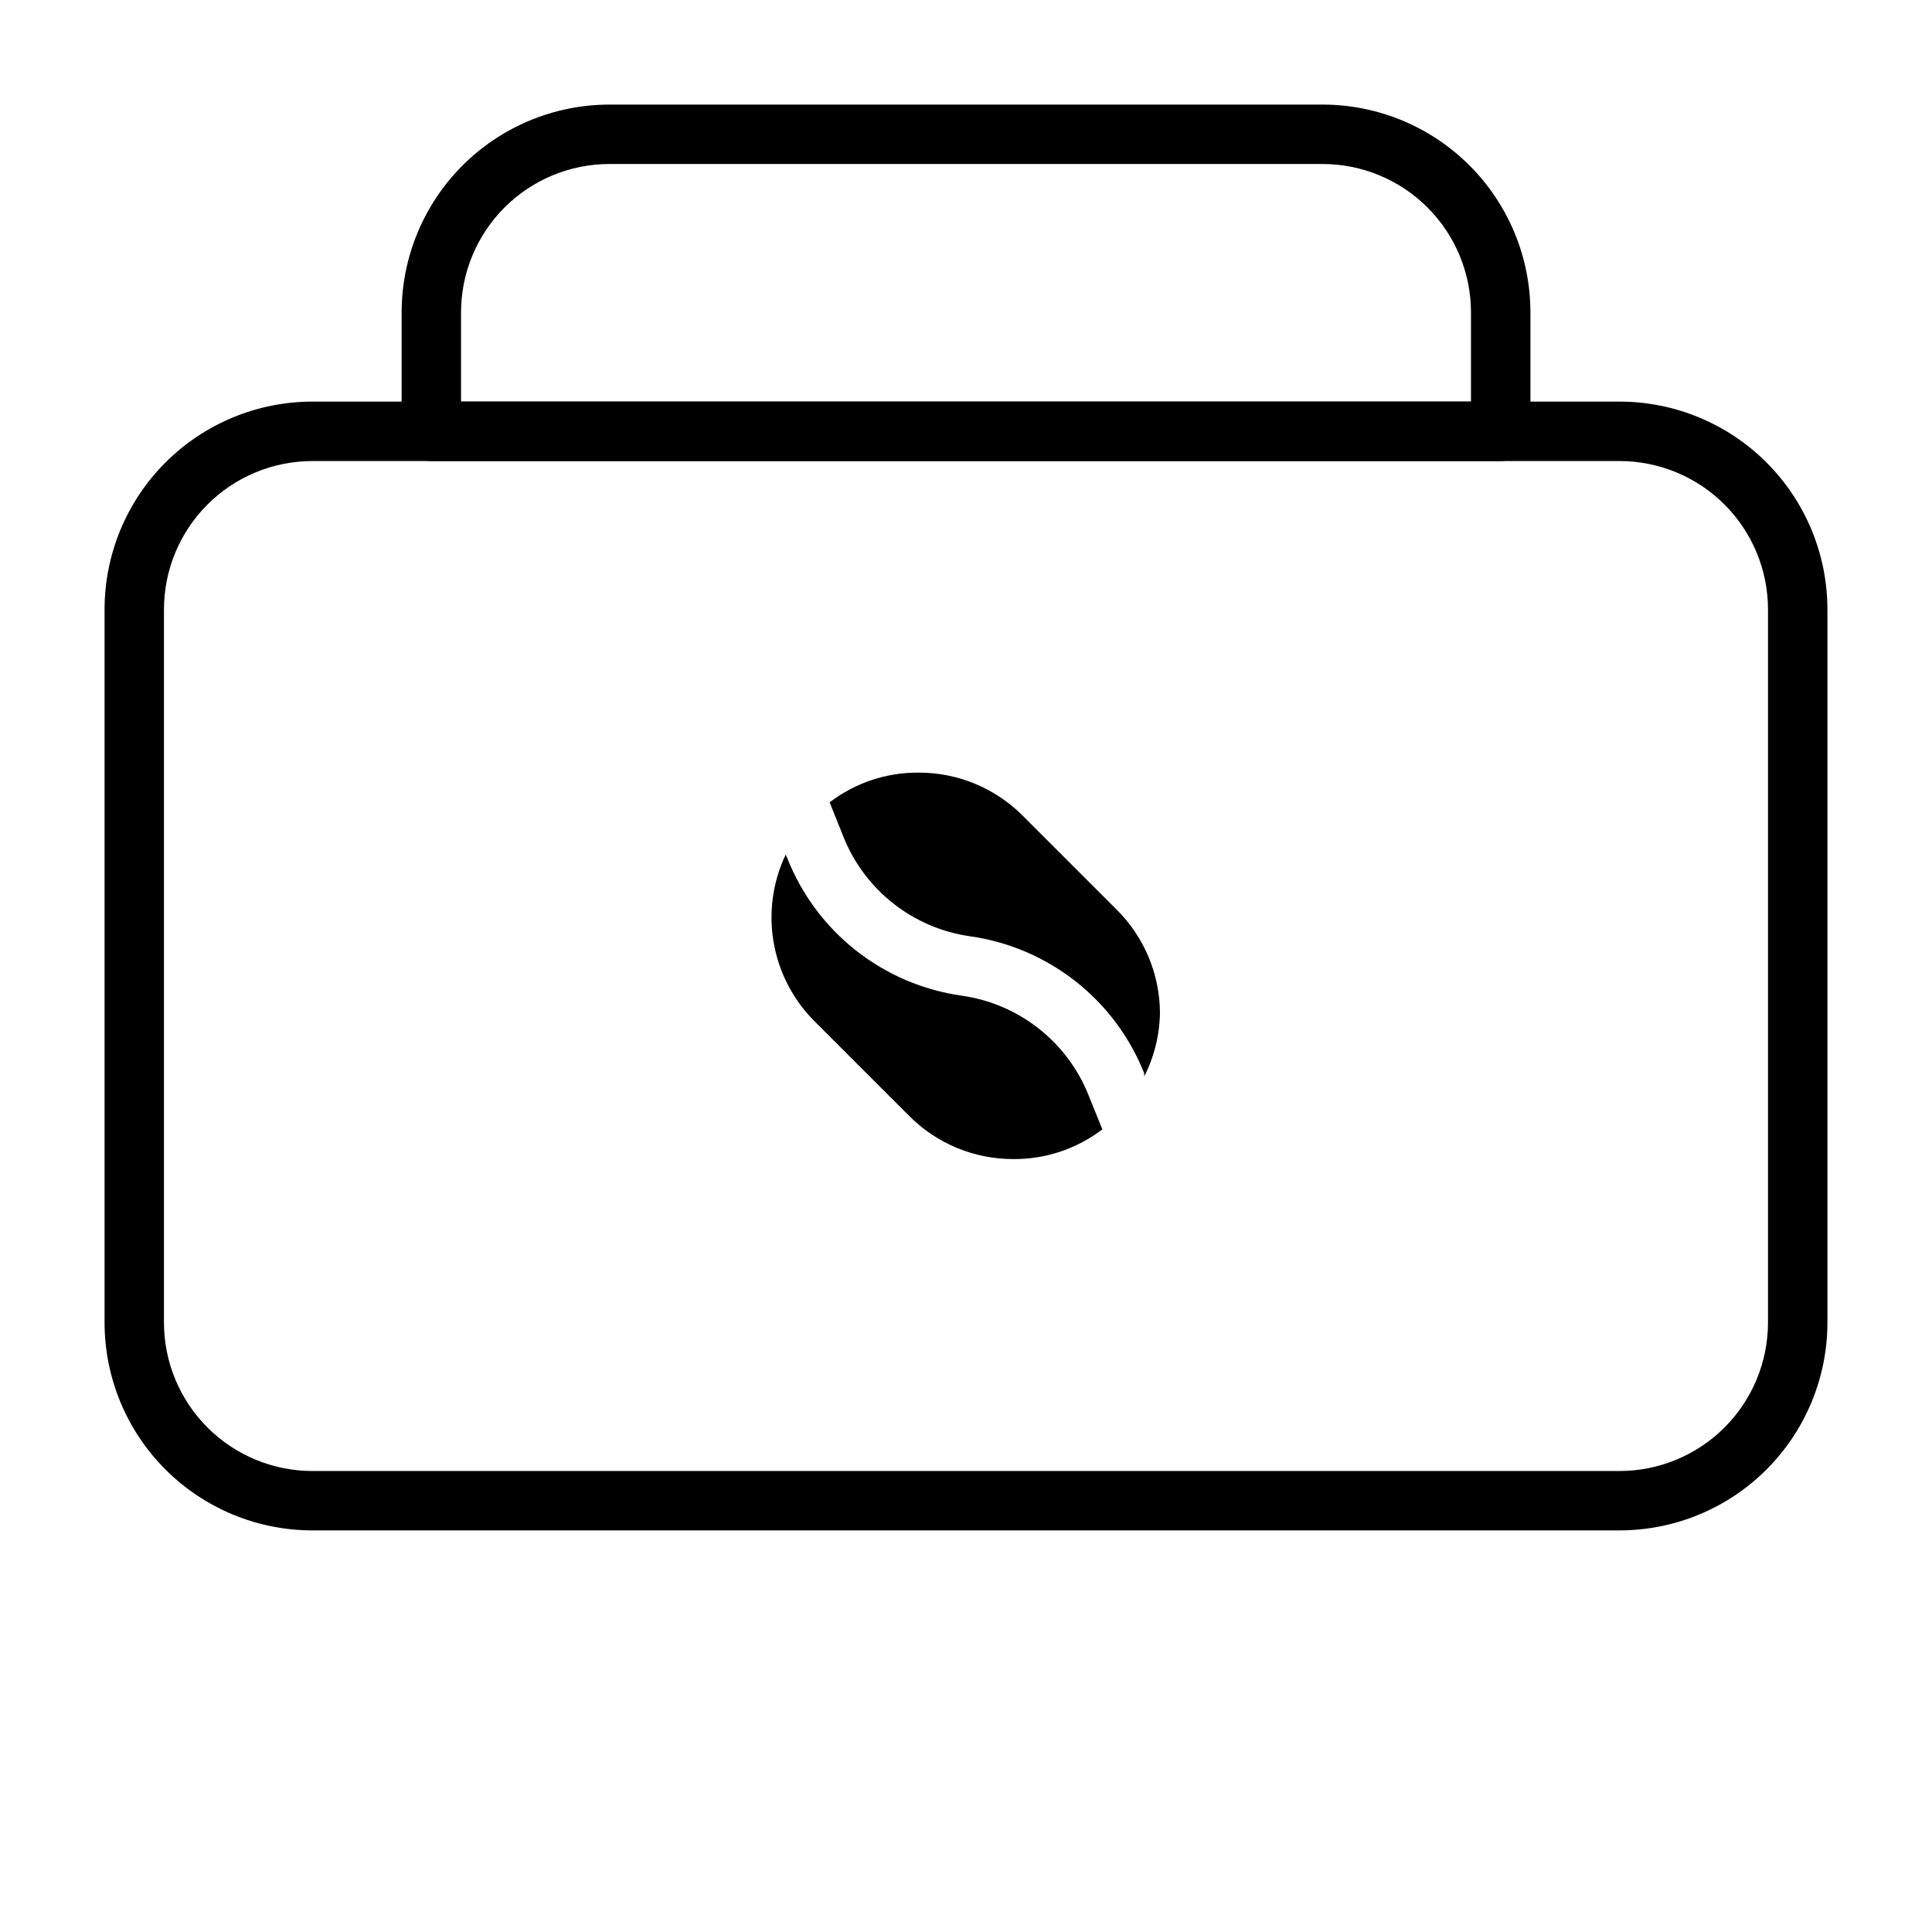
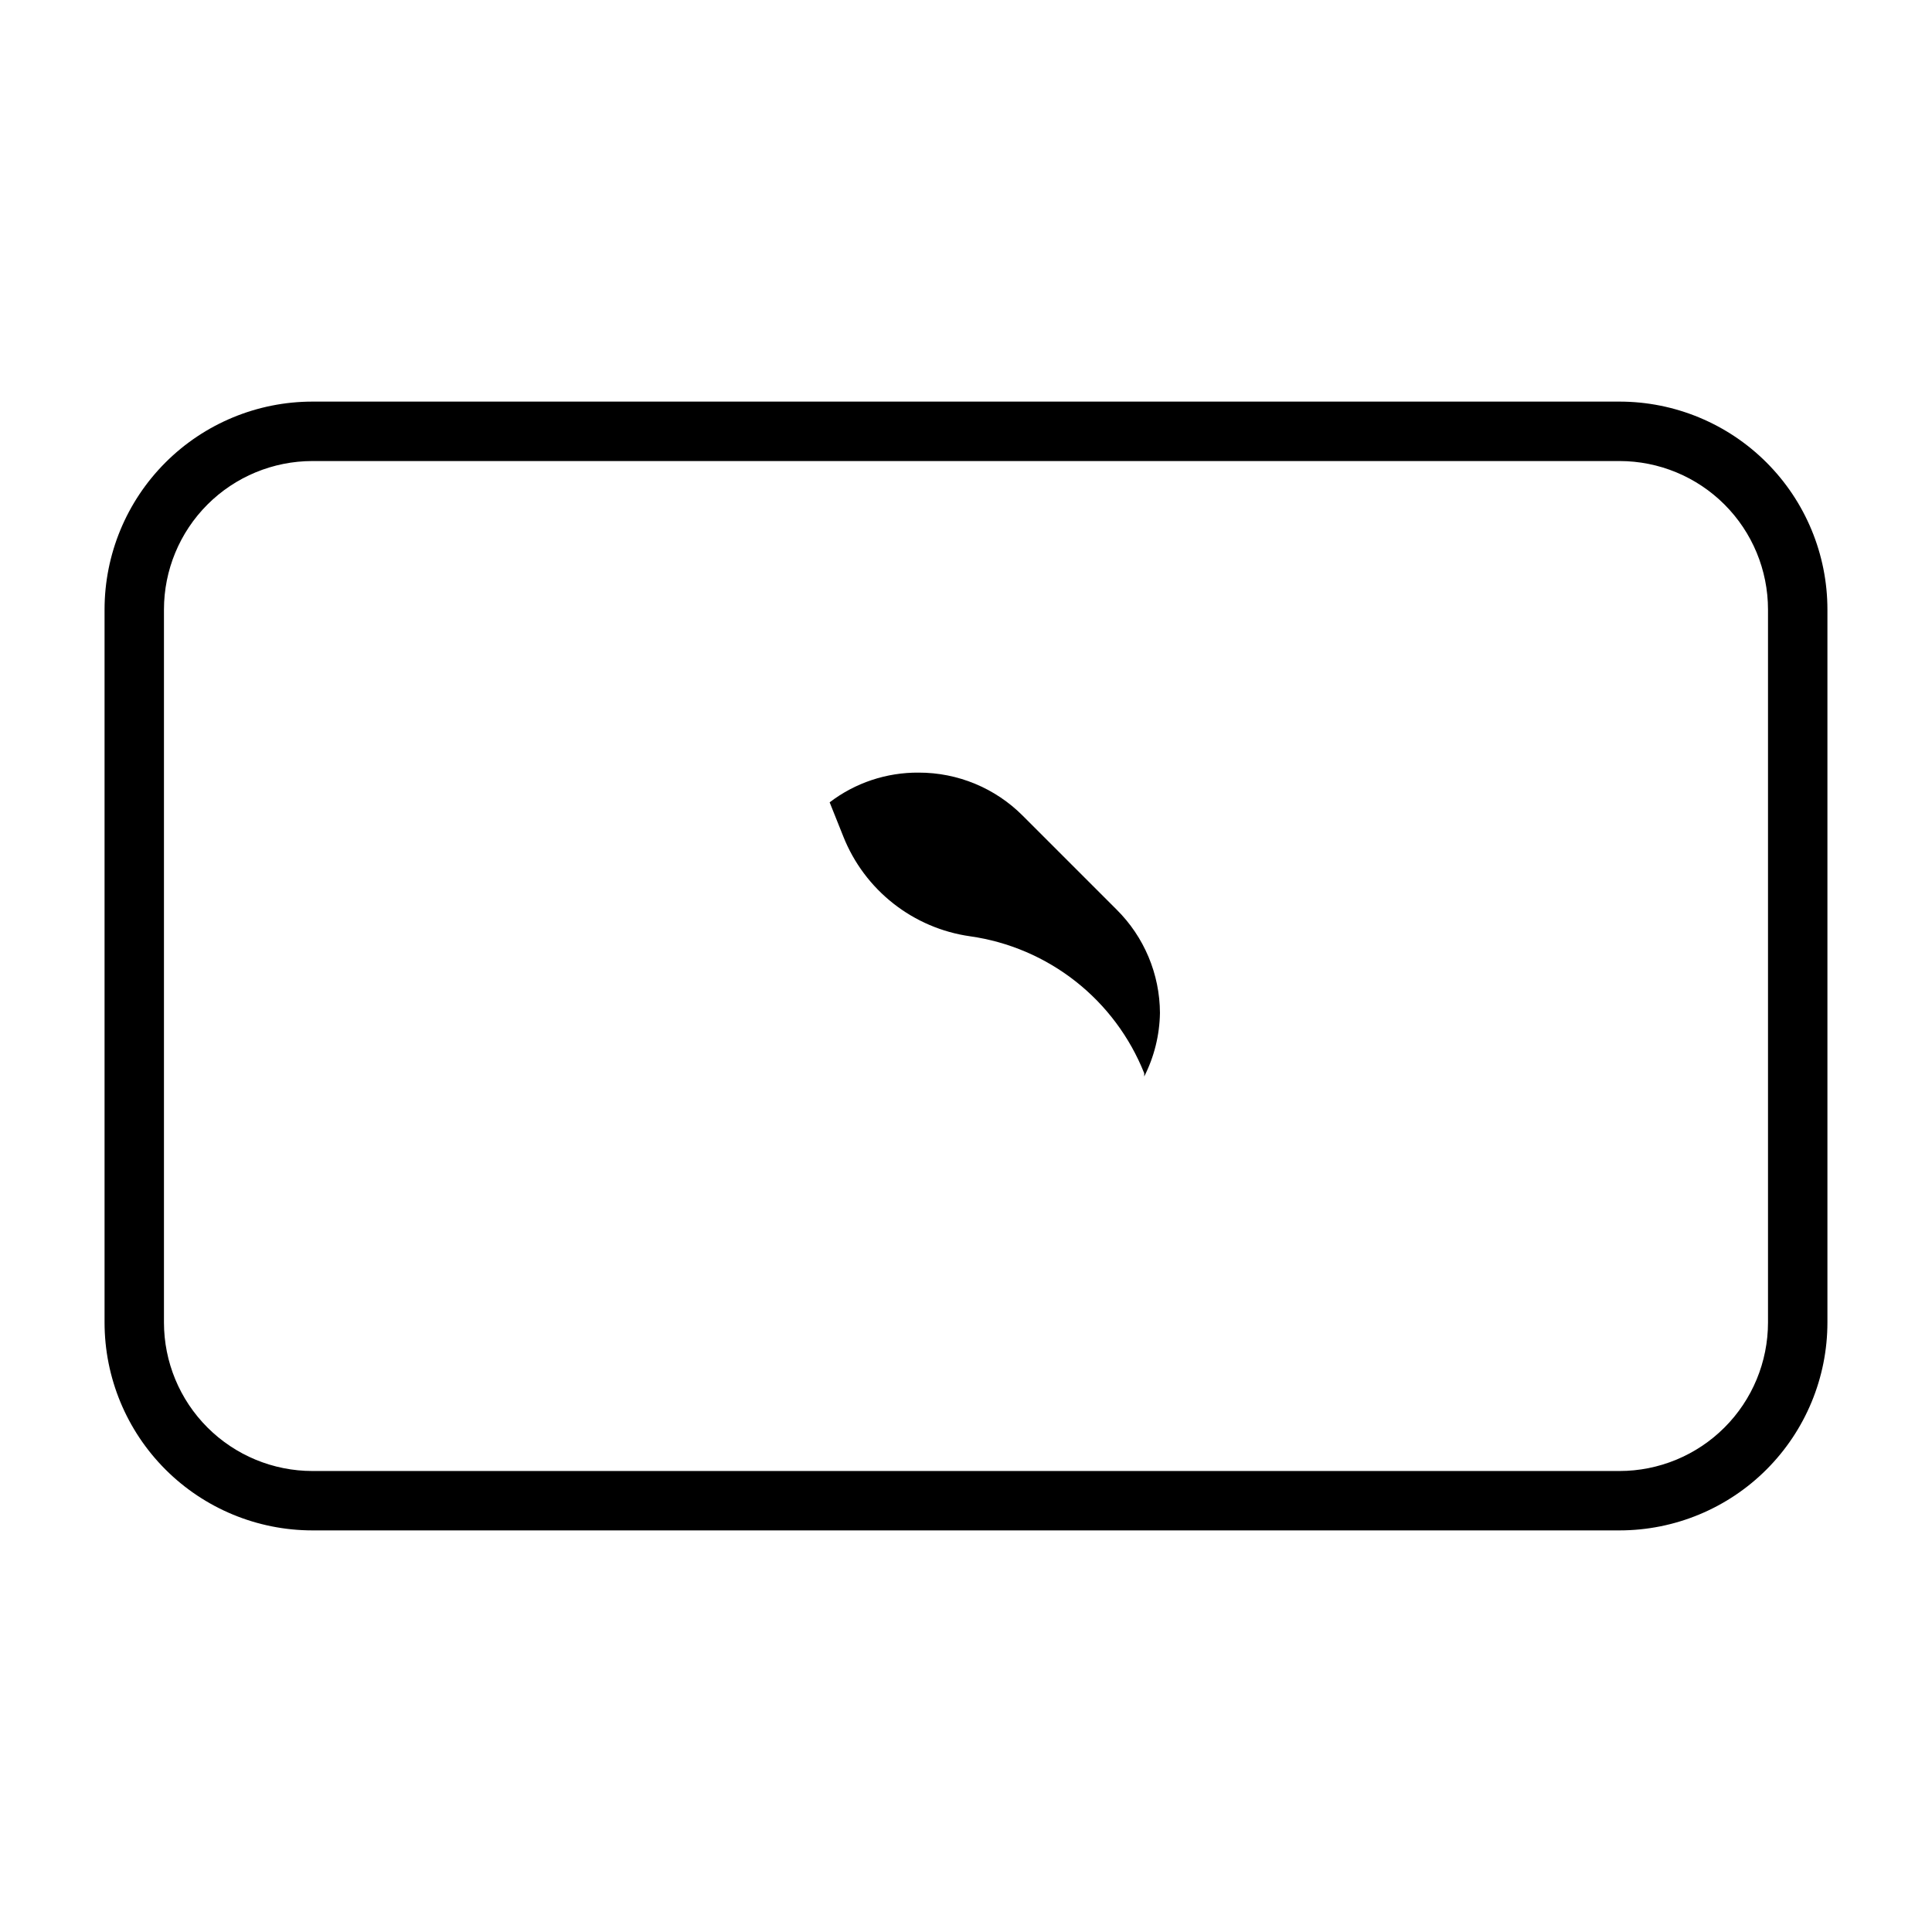
<svg xmlns="http://www.w3.org/2000/svg" fill="#000000" width="800px" height="800px" version="1.1" viewBox="144 144 512 512">
  <g>
-     <path d="m436.13 443.29c-6.777 5.18-15.09 7.949-23.617 7.875-10.34 0.016-20.254-4.094-27.551-11.414l-24.879-24.879c-5.762-5.664-9.617-12.984-11.027-20.941-1.41-7.957-0.309-16.152 3.156-23.457l0.395 0.867c3.789 9.645 10.07 18.105 18.203 24.523 8.133 6.418 17.824 10.559 28.082 12.004 7.441 1.051 14.465 4.055 20.371 8.699 5.902 4.644 10.473 10.77 13.246 17.75z" />
    <path d="m451.4 412.44c-0.094 5.859-1.52 11.621-4.172 16.844v-0.867 0.004c-3.809-9.578-10.082-17.98-18.184-24.352s-17.742-10.492-27.945-11.941c-7.438-1.051-14.465-4.051-20.367-8.699-5.906-4.644-10.477-10.77-13.246-17.75l-3.621-9.055v0.004c6.777-5.18 15.086-7.949 23.613-7.875 10.34-0.016 20.258 4.094 27.555 11.418l24.875 24.875c7.312 7.246 11.445 17.098 11.492 27.395z" />
    <path d="m573.18 549.57h-346.37c-14.613 0-28.629-5.805-38.965-16.141-10.332-10.332-16.137-24.348-16.137-38.965v-188.93c0-14.617 5.805-28.633 16.137-38.965 10.336-10.336 24.352-16.141 38.965-16.141h346.37c14.613 0 28.629 5.805 38.965 16.141 10.332 10.332 16.141 24.348 16.141 38.965v188.93c0 14.617-5.809 28.633-16.141 38.965-10.336 10.336-24.352 16.141-38.965 16.141zm-346.37-283.39c-10.438 0-20.449 4.144-27.832 11.527-7.379 7.379-11.527 17.391-11.527 27.832v188.93c0 10.441 4.148 20.453 11.527 27.832 7.383 7.383 17.395 11.531 27.832 11.531h346.37c10.438 0 20.449-4.148 27.832-11.531 7.379-7.379 11.527-17.391 11.527-27.832v-188.93c0-10.441-4.148-20.453-11.527-27.832-7.383-7.383-17.395-11.527-27.832-11.527z" />
-     <path d="m541.7 266.18h-283.39c-4.348 0-7.871-3.527-7.871-7.875v-31.488c0-14.613 5.805-28.629 16.141-38.965 10.332-10.332 24.348-16.137 38.965-16.137h188.93c14.617 0 28.633 5.805 38.965 16.137 10.336 10.336 16.141 24.352 16.141 38.965v31.488c0 2.09-0.828 4.09-2.305 5.566-1.477 1.477-3.481 2.309-5.566 2.309zm-275.52-15.746h267.65v-23.617c0-10.438-4.148-20.449-11.531-27.832-7.379-7.379-17.391-11.527-27.832-11.527h-188.93c-10.441 0-20.453 4.148-27.832 11.527-7.383 7.383-11.527 17.395-11.527 27.832z" />
  </g>
</svg>